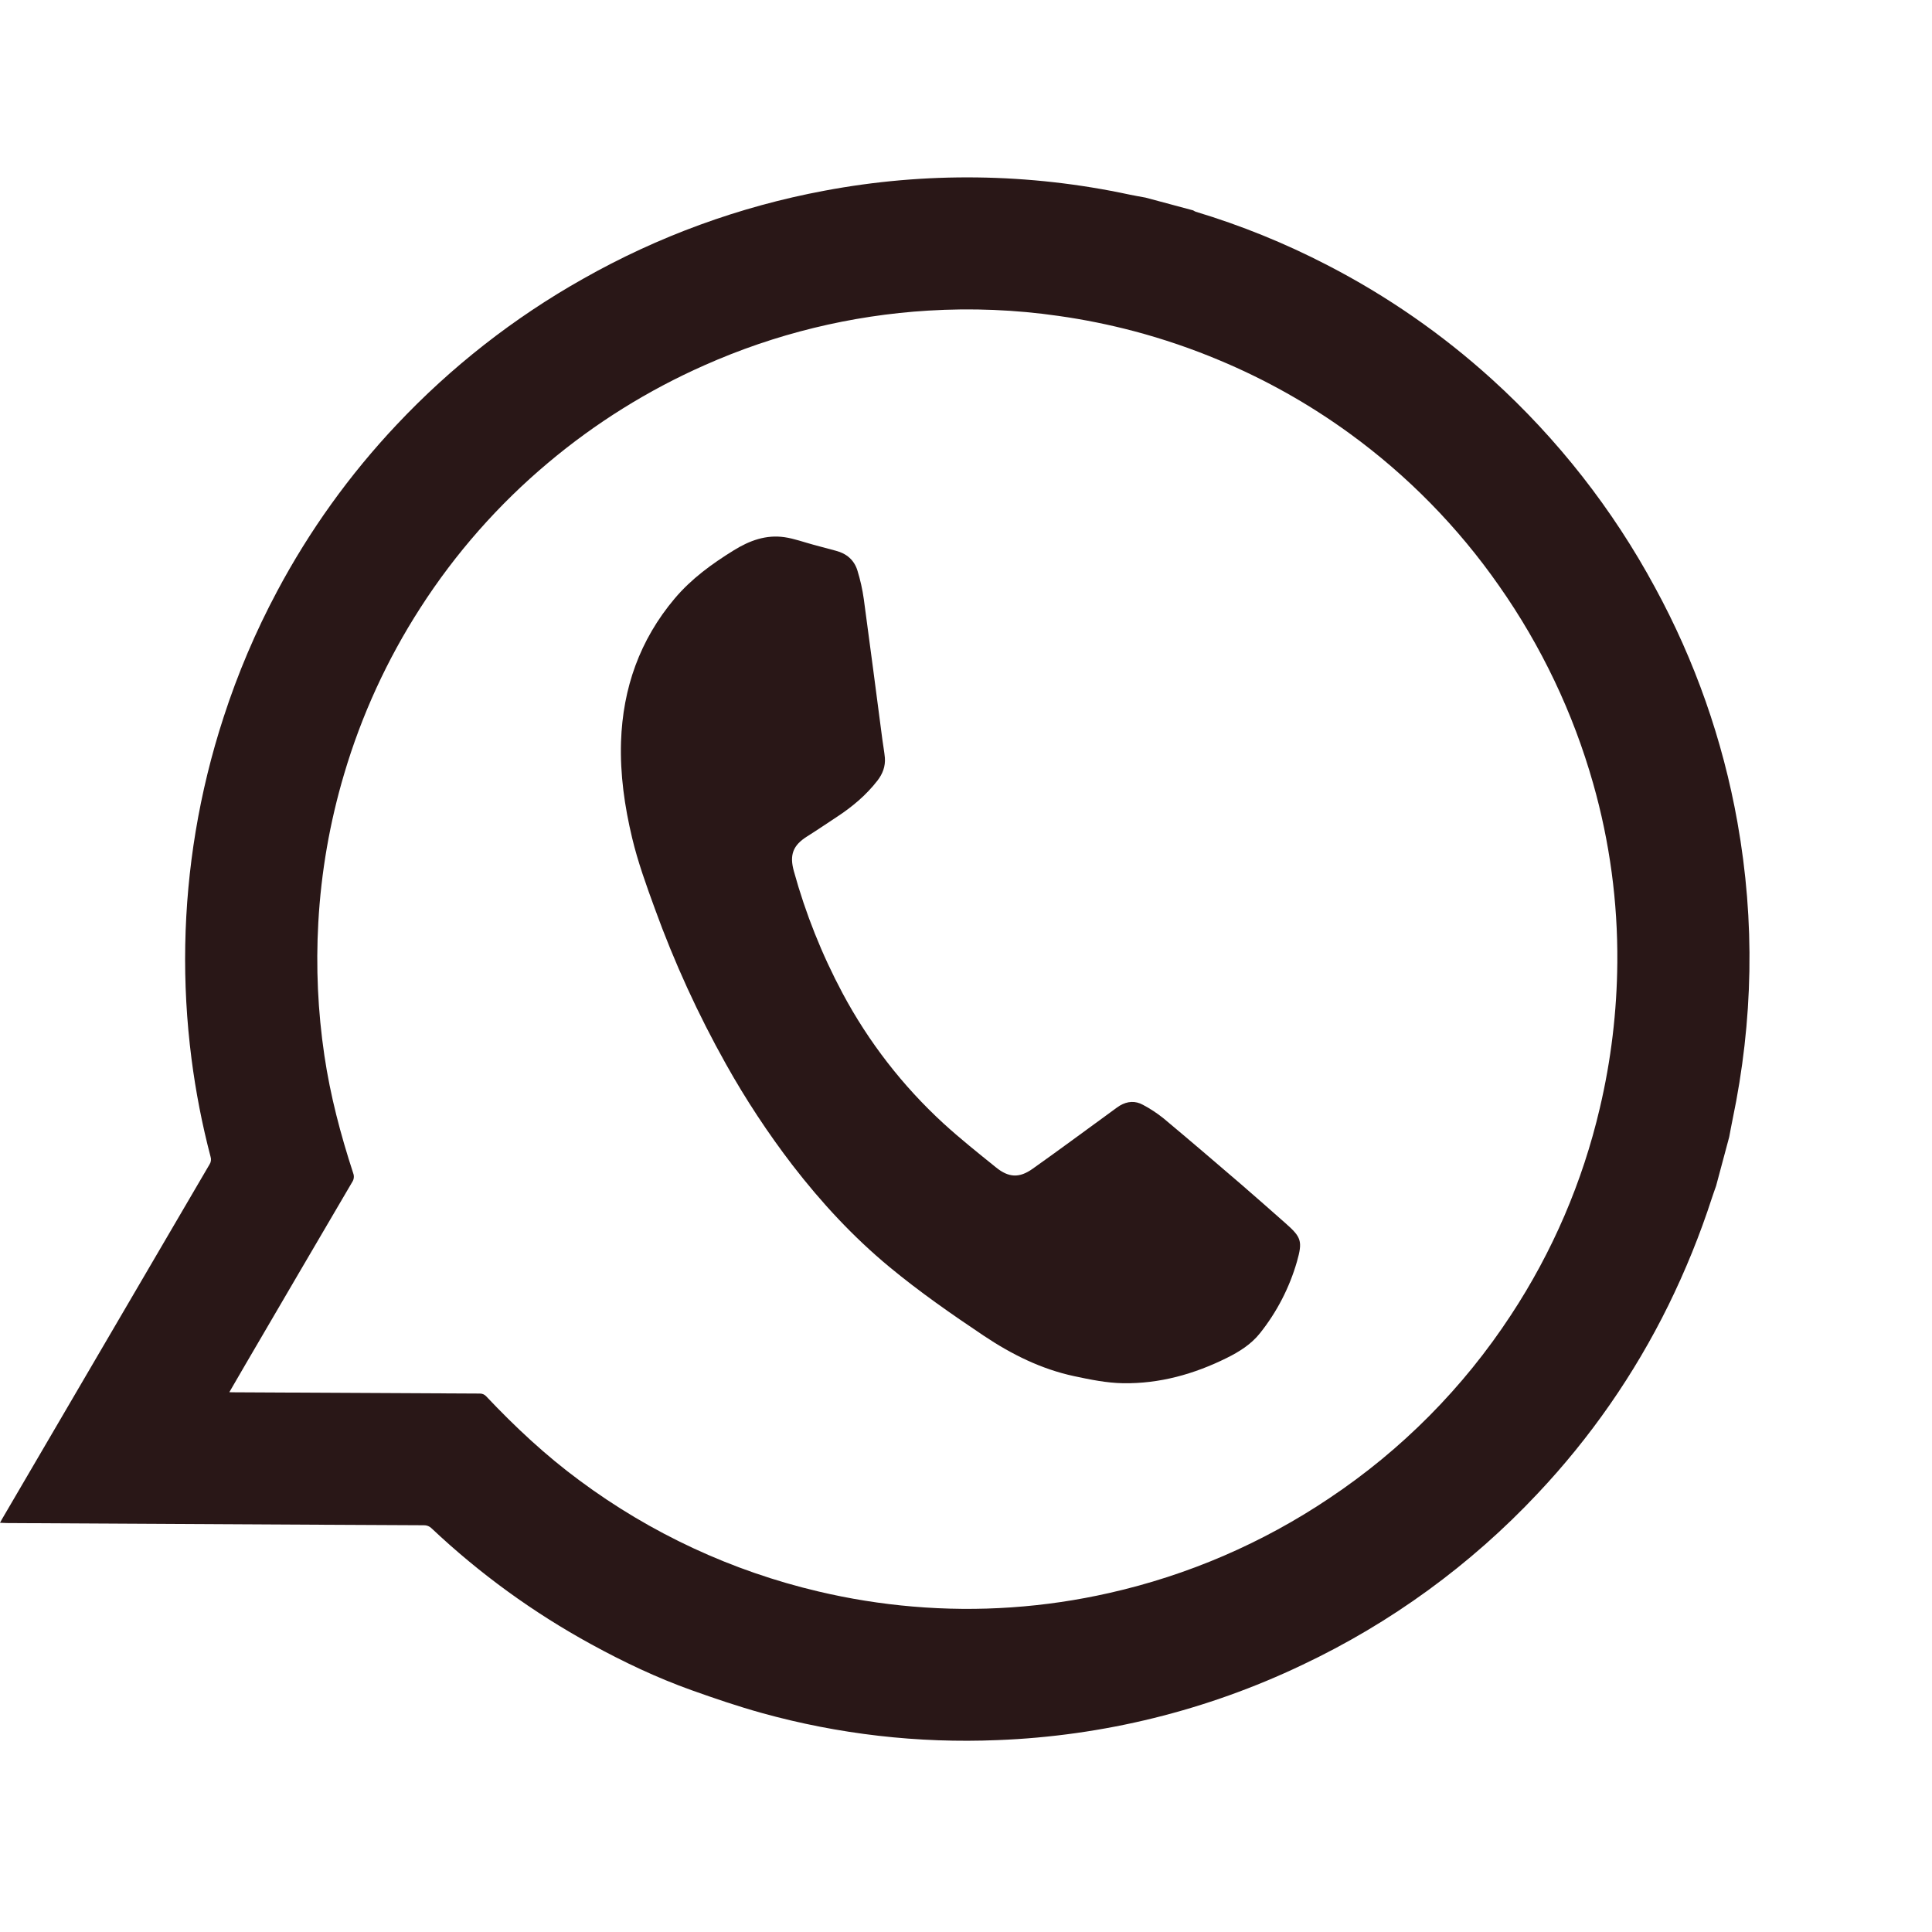
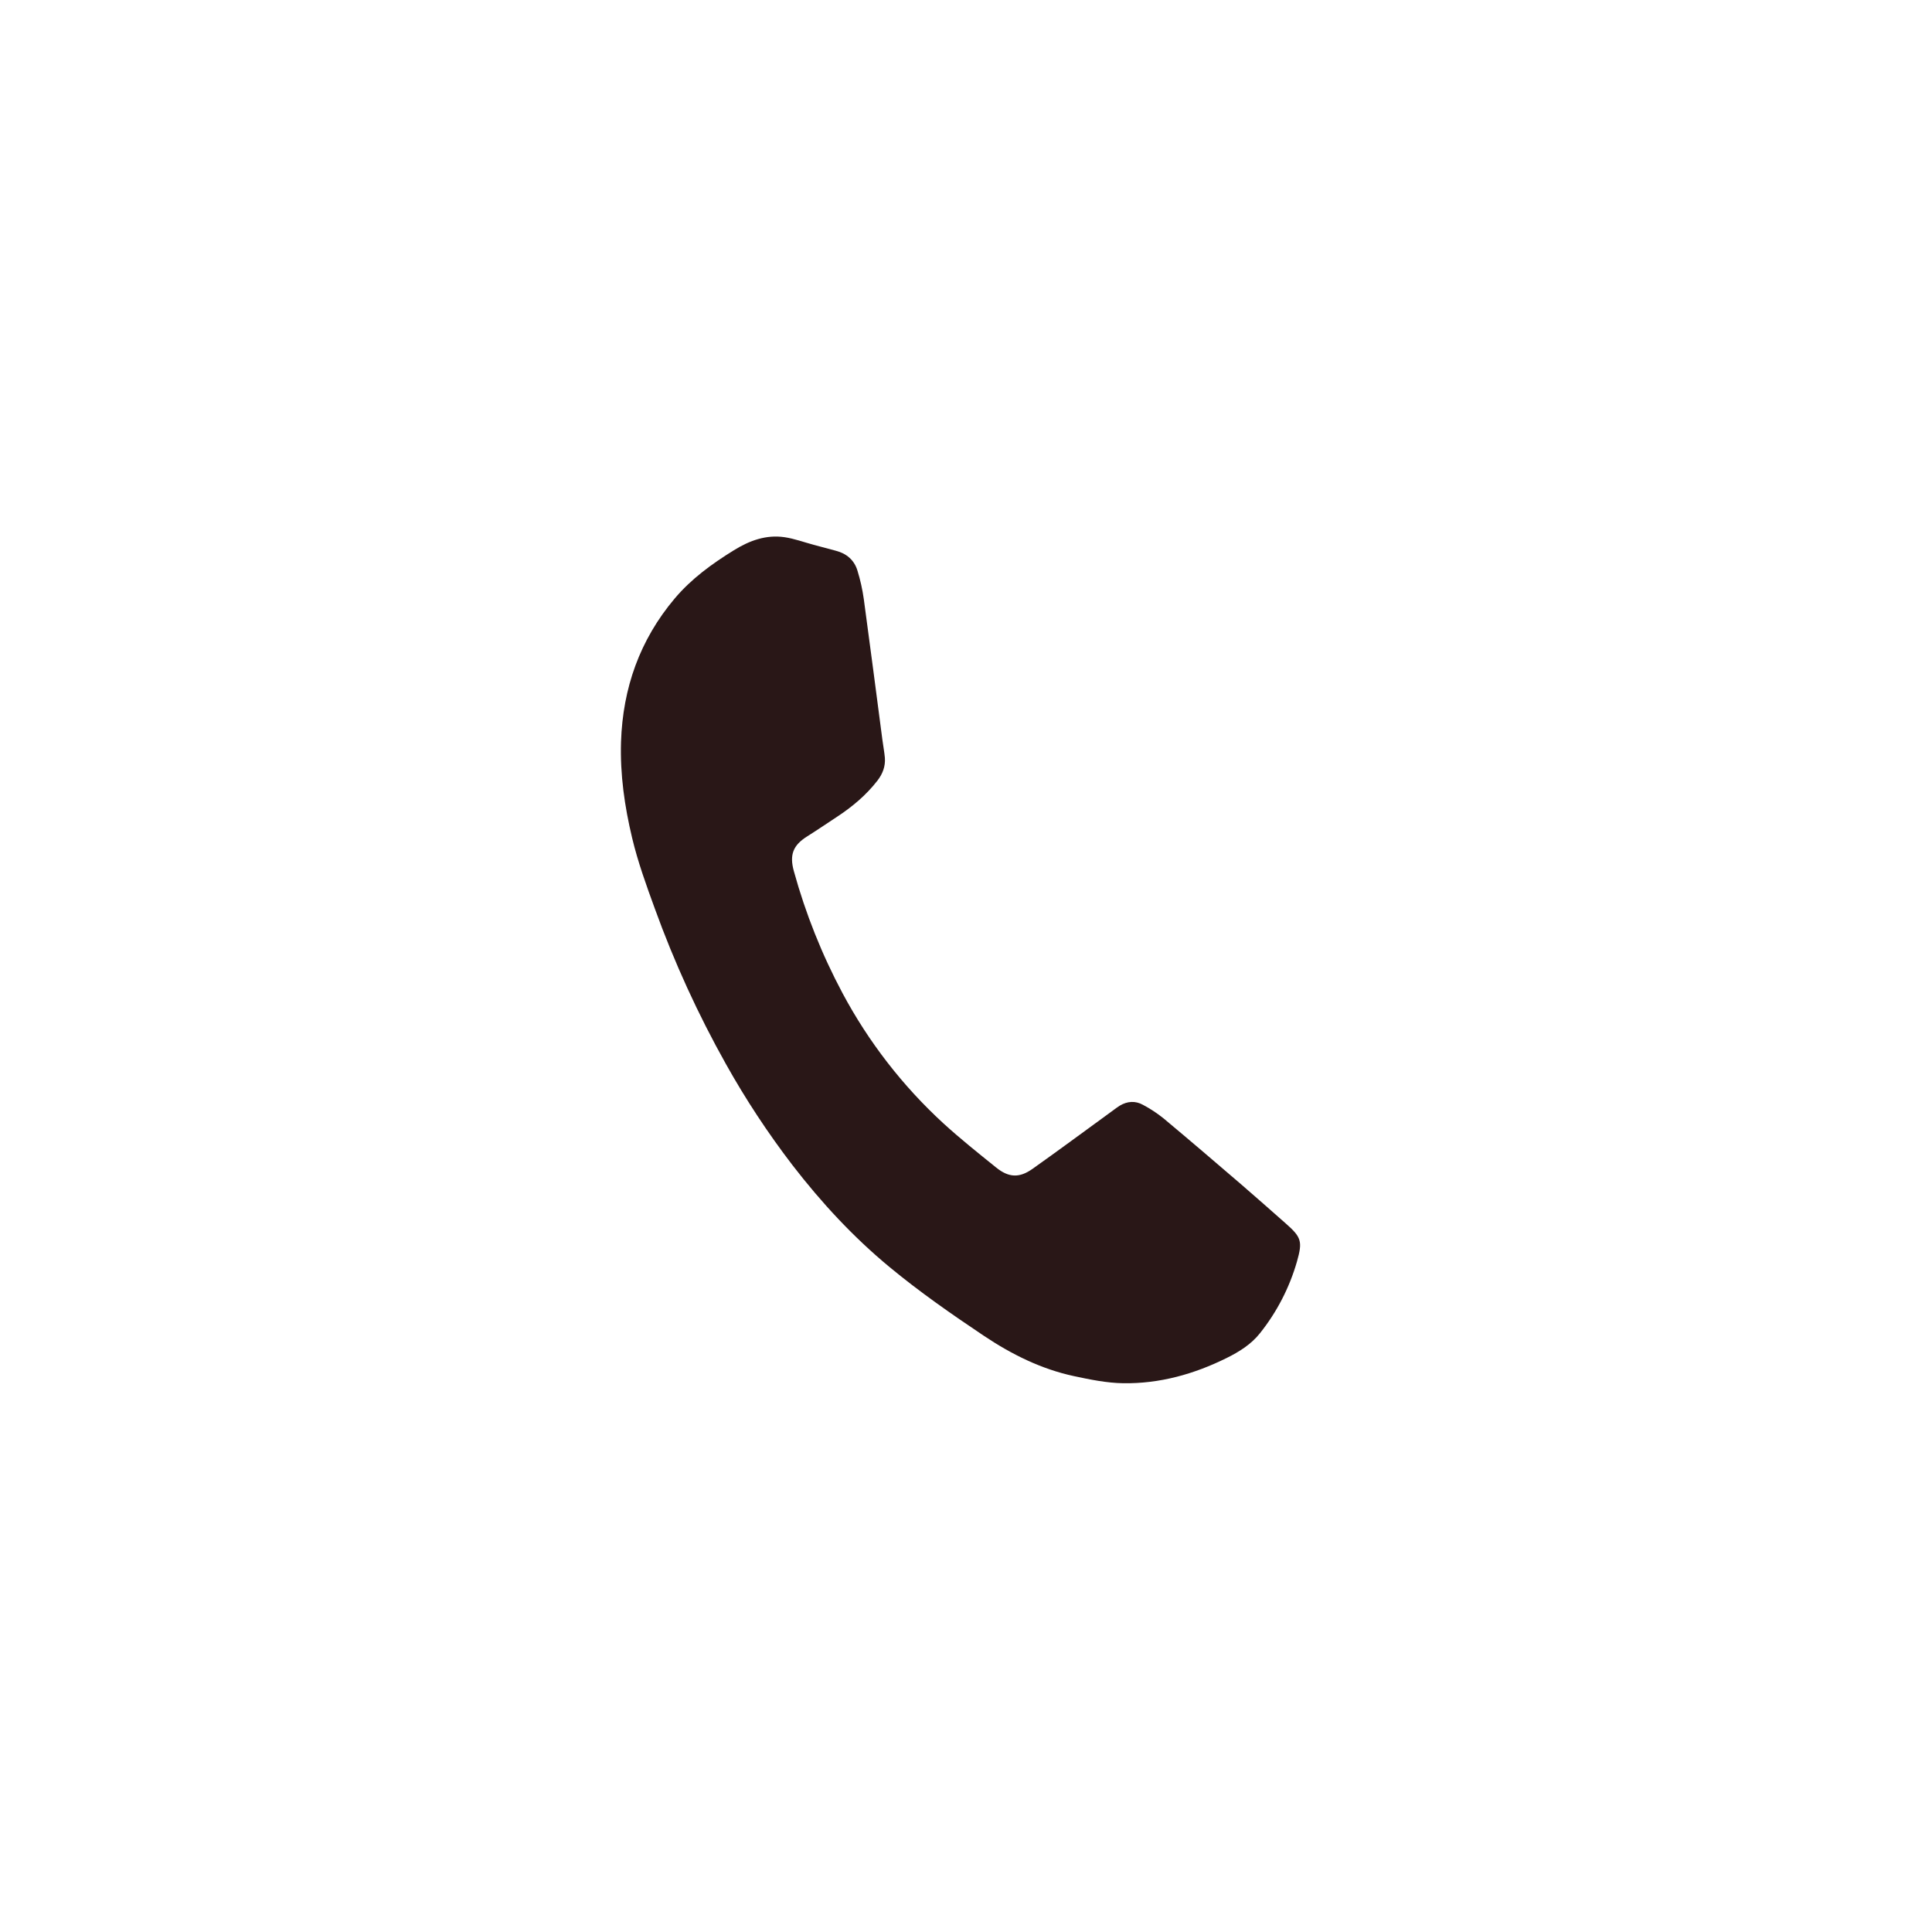
<svg xmlns="http://www.w3.org/2000/svg" width="139" height="139" viewBox="0 0 139 139" fill="none">
-   <path d="M82.416 14.217L85.843 15.136C85.901 15.174 85.963 15.206 86.027 15.233C89.292 16.216 92.459 17.501 95.487 19.07C99.779 21.281 103.764 24.044 107.339 27.287C112.071 31.579 116.038 36.644 119.071 42.264C121.945 47.537 123.948 53.239 125 59.15C126.277 66.306 126.137 73.439 124.651 80.549C124.564 80.962 124.491 81.378 124.412 81.792L123.466 85.324C123.366 85.611 123.262 85.892 123.169 86.179C122.31 88.83 121.261 91.416 120.031 93.917C117.589 98.876 114.417 103.441 110.623 107.461C105.805 112.592 100.064 116.771 93.699 119.781C86.835 123.059 79.371 124.902 71.768 125.194C66.053 125.433 60.337 124.777 54.825 123.248C53.119 122.776 51.44 122.204 49.769 121.608C47.269 120.715 44.874 119.579 42.545 118.304C38.374 116.025 34.513 113.222 31.056 109.962C30.982 109.887 30.894 109.828 30.796 109.789C30.698 109.75 30.593 109.732 30.488 109.736C28.059 109.729 25.631 109.717 23.203 109.7L0.493 109.578C0.34 109.577 0.189 109.566 -8.82771e-05 109.558C0.066 109.438 0.106 109.358 0.15 109.285C1.068 107.717 1.985 106.149 2.902 104.581C6.957 97.647 11.014 90.712 15.073 83.778C15.126 83.699 15.16 83.609 15.173 83.515C15.187 83.421 15.18 83.325 15.152 83.234C14.543 80.912 14.084 78.555 13.778 76.174C13.078 70.737 13.178 65.228 14.076 59.82C14.539 57.034 15.211 54.286 16.087 51.6C17.101 48.47 18.391 45.436 19.941 42.534C22.26 38.179 25.15 34.152 28.535 30.561C32.445 26.405 36.965 22.866 41.938 20.066C47.341 17.002 53.216 14.857 59.323 13.719C66.579 12.354 74.035 12.45 81.255 13.999C81.641 14.081 82.029 14.145 82.416 14.217ZM16.5 100.162C16.671 100.167 16.796 100.175 16.922 100.171C22.786 100.203 28.648 100.233 34.511 100.261C34.601 100.258 34.691 100.275 34.774 100.311C34.857 100.347 34.931 100.402 34.99 100.47C37.061 102.662 39.258 104.716 41.688 106.509C46.813 110.319 52.664 113.038 58.881 114.5C61.111 115.028 63.377 115.39 65.66 115.584C70.399 115.991 75.171 115.661 79.809 114.609C85.464 113.335 90.833 111.022 95.642 107.788C100.837 104.324 105.278 99.847 108.698 94.626C111.695 90.076 113.862 85.031 115.1 79.725C115.91 76.291 116.332 72.777 116.36 69.248C116.397 64.895 115.812 60.559 114.622 56.371C113.181 51.286 110.894 46.48 107.855 42.154C104.907 37.926 101.273 34.22 97.103 31.189C94.194 29.074 91.048 27.305 87.729 25.919C85.736 25.081 83.686 24.383 81.597 23.829C79.81 23.357 77.998 22.99 76.169 22.731C73.06 22.282 69.913 22.154 66.778 22.347C61.221 22.684 55.771 24.015 50.686 26.278C46.625 28.073 42.839 30.434 39.441 33.291C35.863 36.292 32.759 39.816 30.236 43.744C27.853 47.443 26.009 51.462 24.761 55.681C23.726 59.161 23.102 62.751 22.901 66.377C22.722 69.567 22.868 72.766 23.336 75.926C23.762 78.821 24.507 81.638 25.414 84.415C25.452 84.516 25.466 84.624 25.454 84.731C25.443 84.839 25.406 84.942 25.347 85.032C22.793 89.384 20.244 93.74 17.699 98.097C17.308 98.769 16.918 99.445 16.5 100.162Z" fill="#291717" />
  <path d="M58.534 39.195C59.069 39.338 59.609 39.483 60.139 39.625C60.905 39.823 61.453 40.291 61.685 41.036C61.895 41.713 62.05 42.406 62.148 43.108C62.606 46.48 63.043 49.858 63.486 53.234C63.542 53.667 63.625 54.09 63.664 54.523C63.709 55.137 63.505 55.677 63.126 56.165C62.307 57.222 61.297 58.061 60.186 58.789C59.483 59.25 58.791 59.724 58.079 60.171C57.061 60.81 56.783 61.492 57.119 62.69C57.957 65.728 59.129 68.665 60.612 71.447C62.486 74.959 64.941 78.128 67.874 80.821C69.093 81.935 70.388 82.966 71.674 84.003C72.579 84.732 73.345 84.764 74.289 84.092C76.228 82.719 78.13 81.307 80.049 79.912C80.22 79.787 80.388 79.655 80.566 79.546C81.108 79.223 81.684 79.184 82.231 79.488C82.754 79.764 83.249 80.09 83.71 80.46C85.581 82.023 87.433 83.607 89.282 85.197C90.36 86.123 91.422 87.071 92.49 88.01C93.626 89.01 93.728 89.299 93.312 90.763C92.773 92.638 91.87 94.389 90.654 95.915C90.02 96.717 89.155 97.257 88.249 97.705C85.906 98.865 83.428 99.558 80.809 99.518C79.63 99.501 78.443 99.257 77.28 99.009C74.91 98.502 72.779 97.44 70.771 96.096C68.445 94.539 66.15 92.94 63.993 91.155C61.376 88.989 59.086 86.512 57.015 83.827C55.249 81.524 53.652 79.099 52.235 76.567C50.224 72.981 48.511 69.237 47.112 65.371C46.5 63.696 45.894 62.023 45.479 60.286C44.936 58.015 44.608 55.72 44.68 53.376C44.807 49.503 46.032 46.035 48.545 43.056C49.744 41.636 51.227 40.561 52.796 39.591C53.926 38.892 55.112 38.455 56.444 38.649C57.149 38.753 57.836 39.008 58.531 39.194L58.534 39.195Z" fill="#291717" />
</svg>